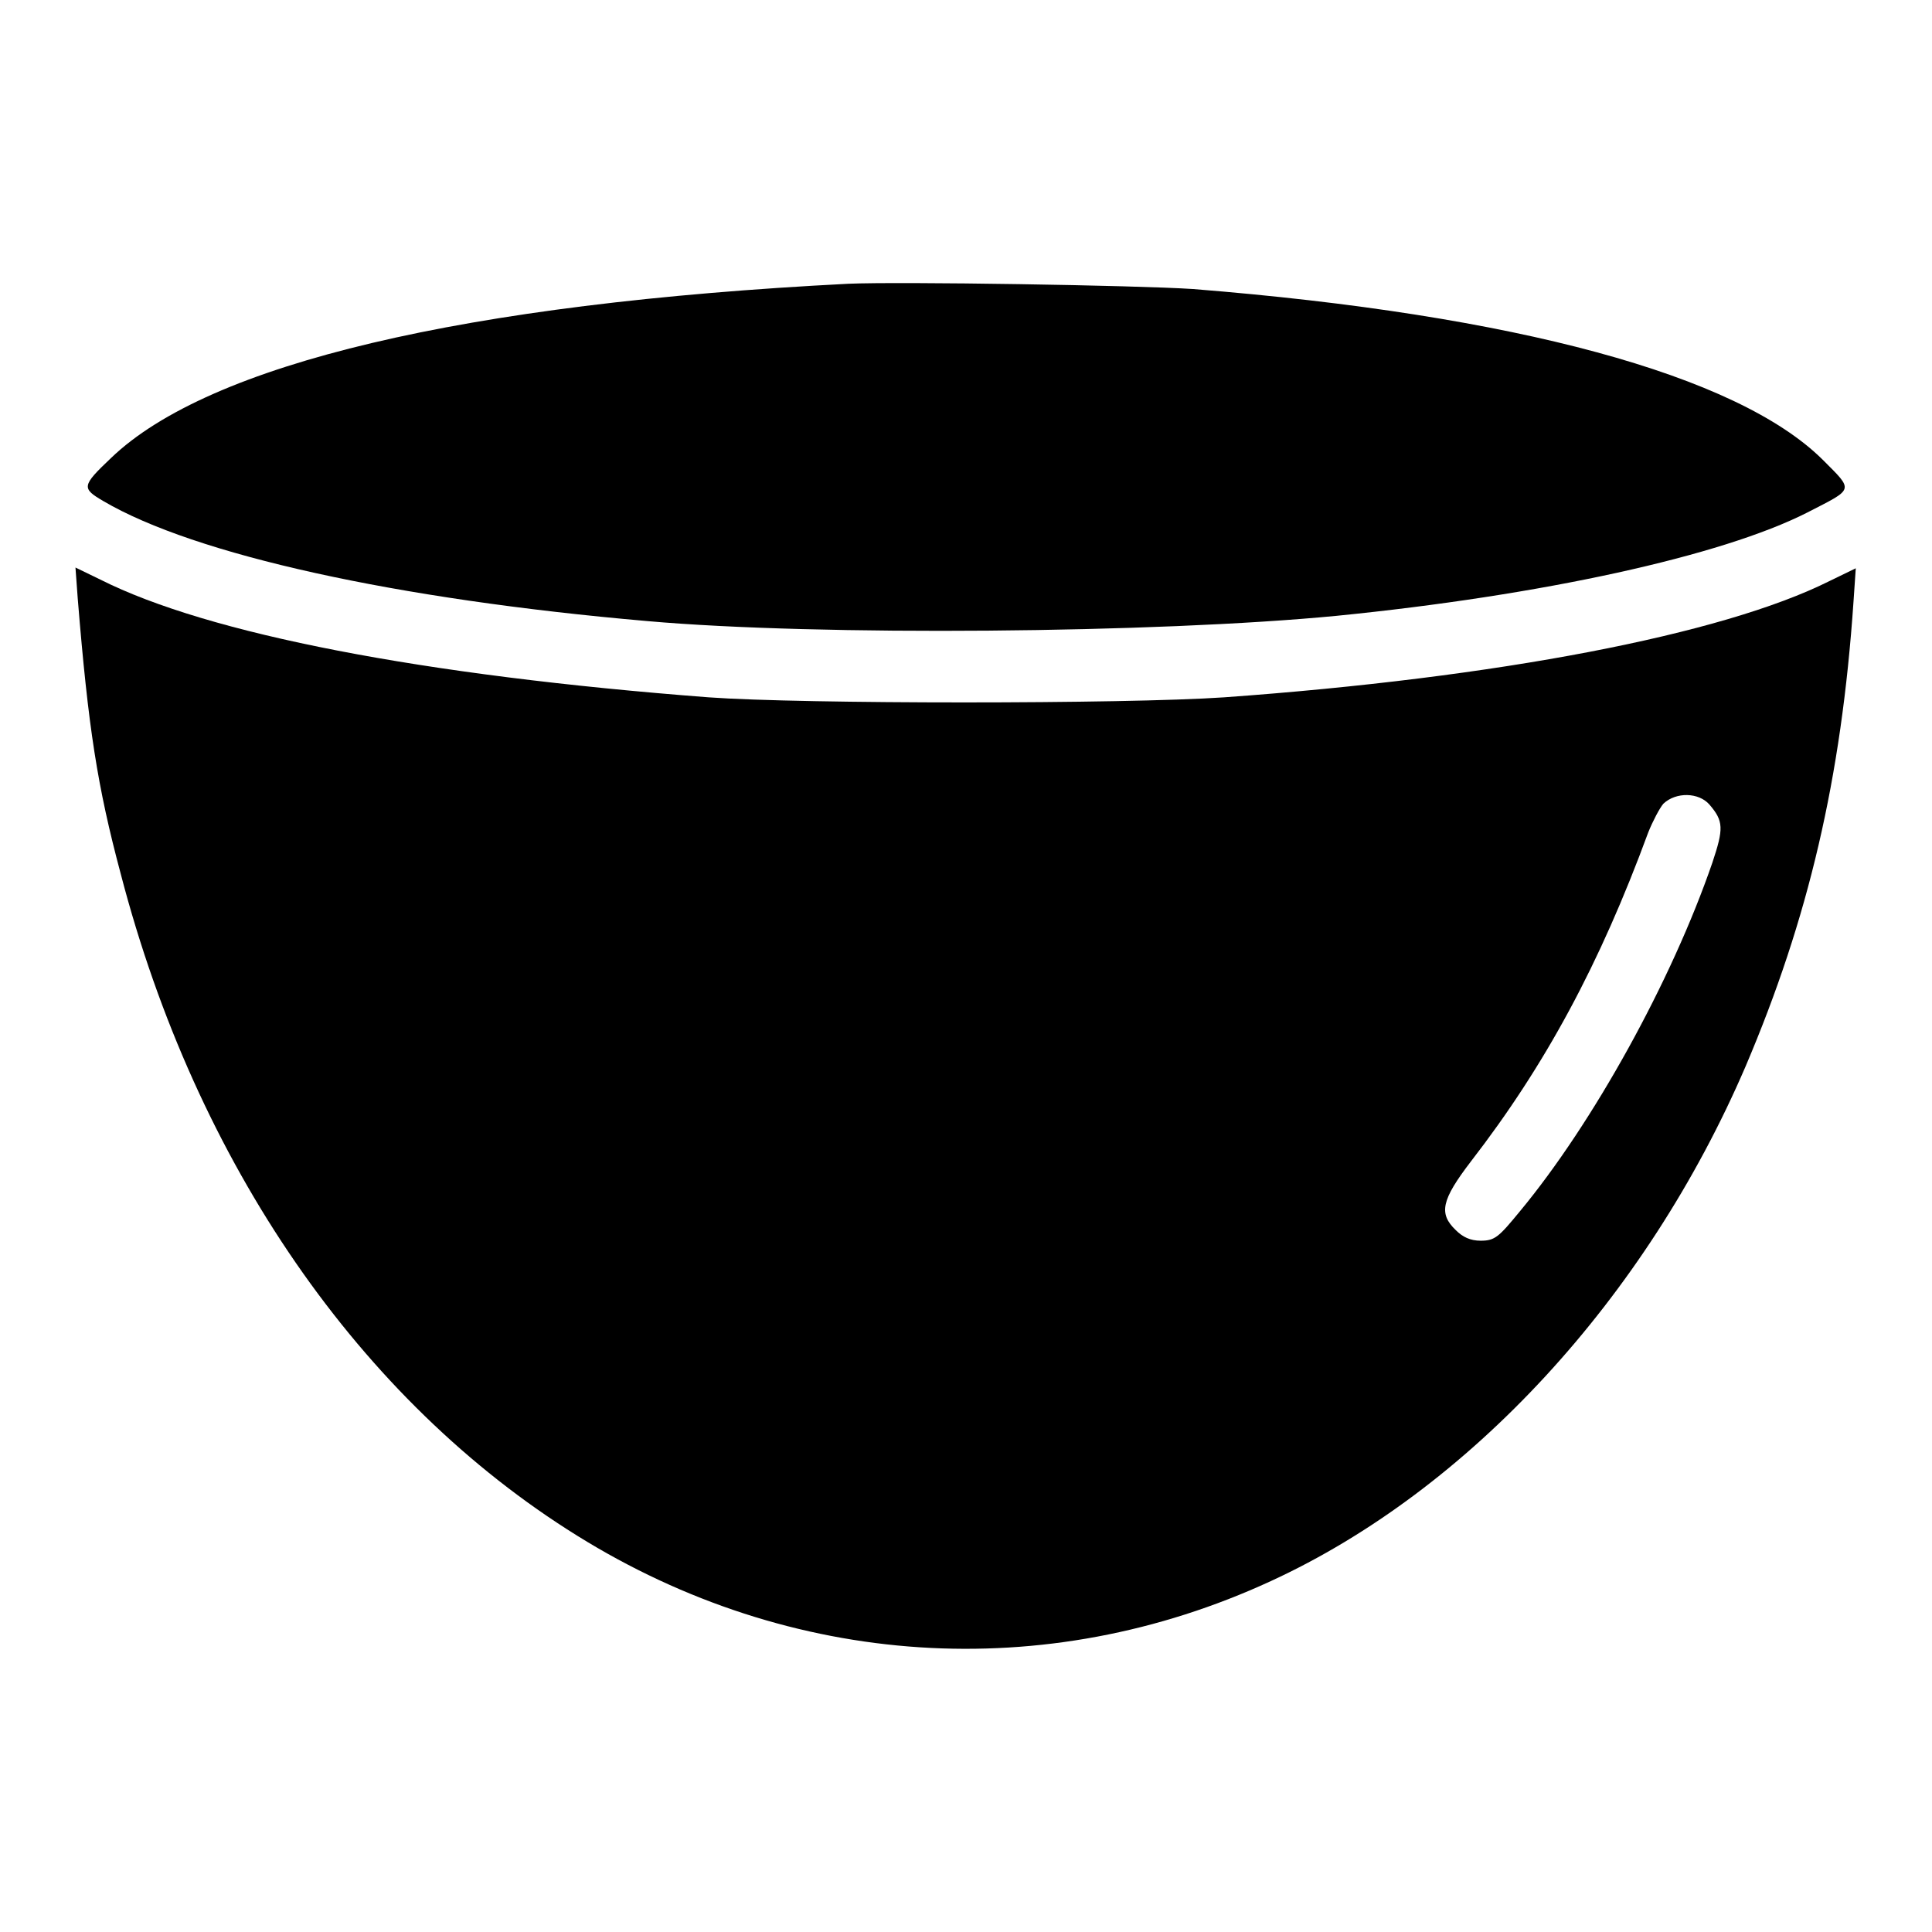
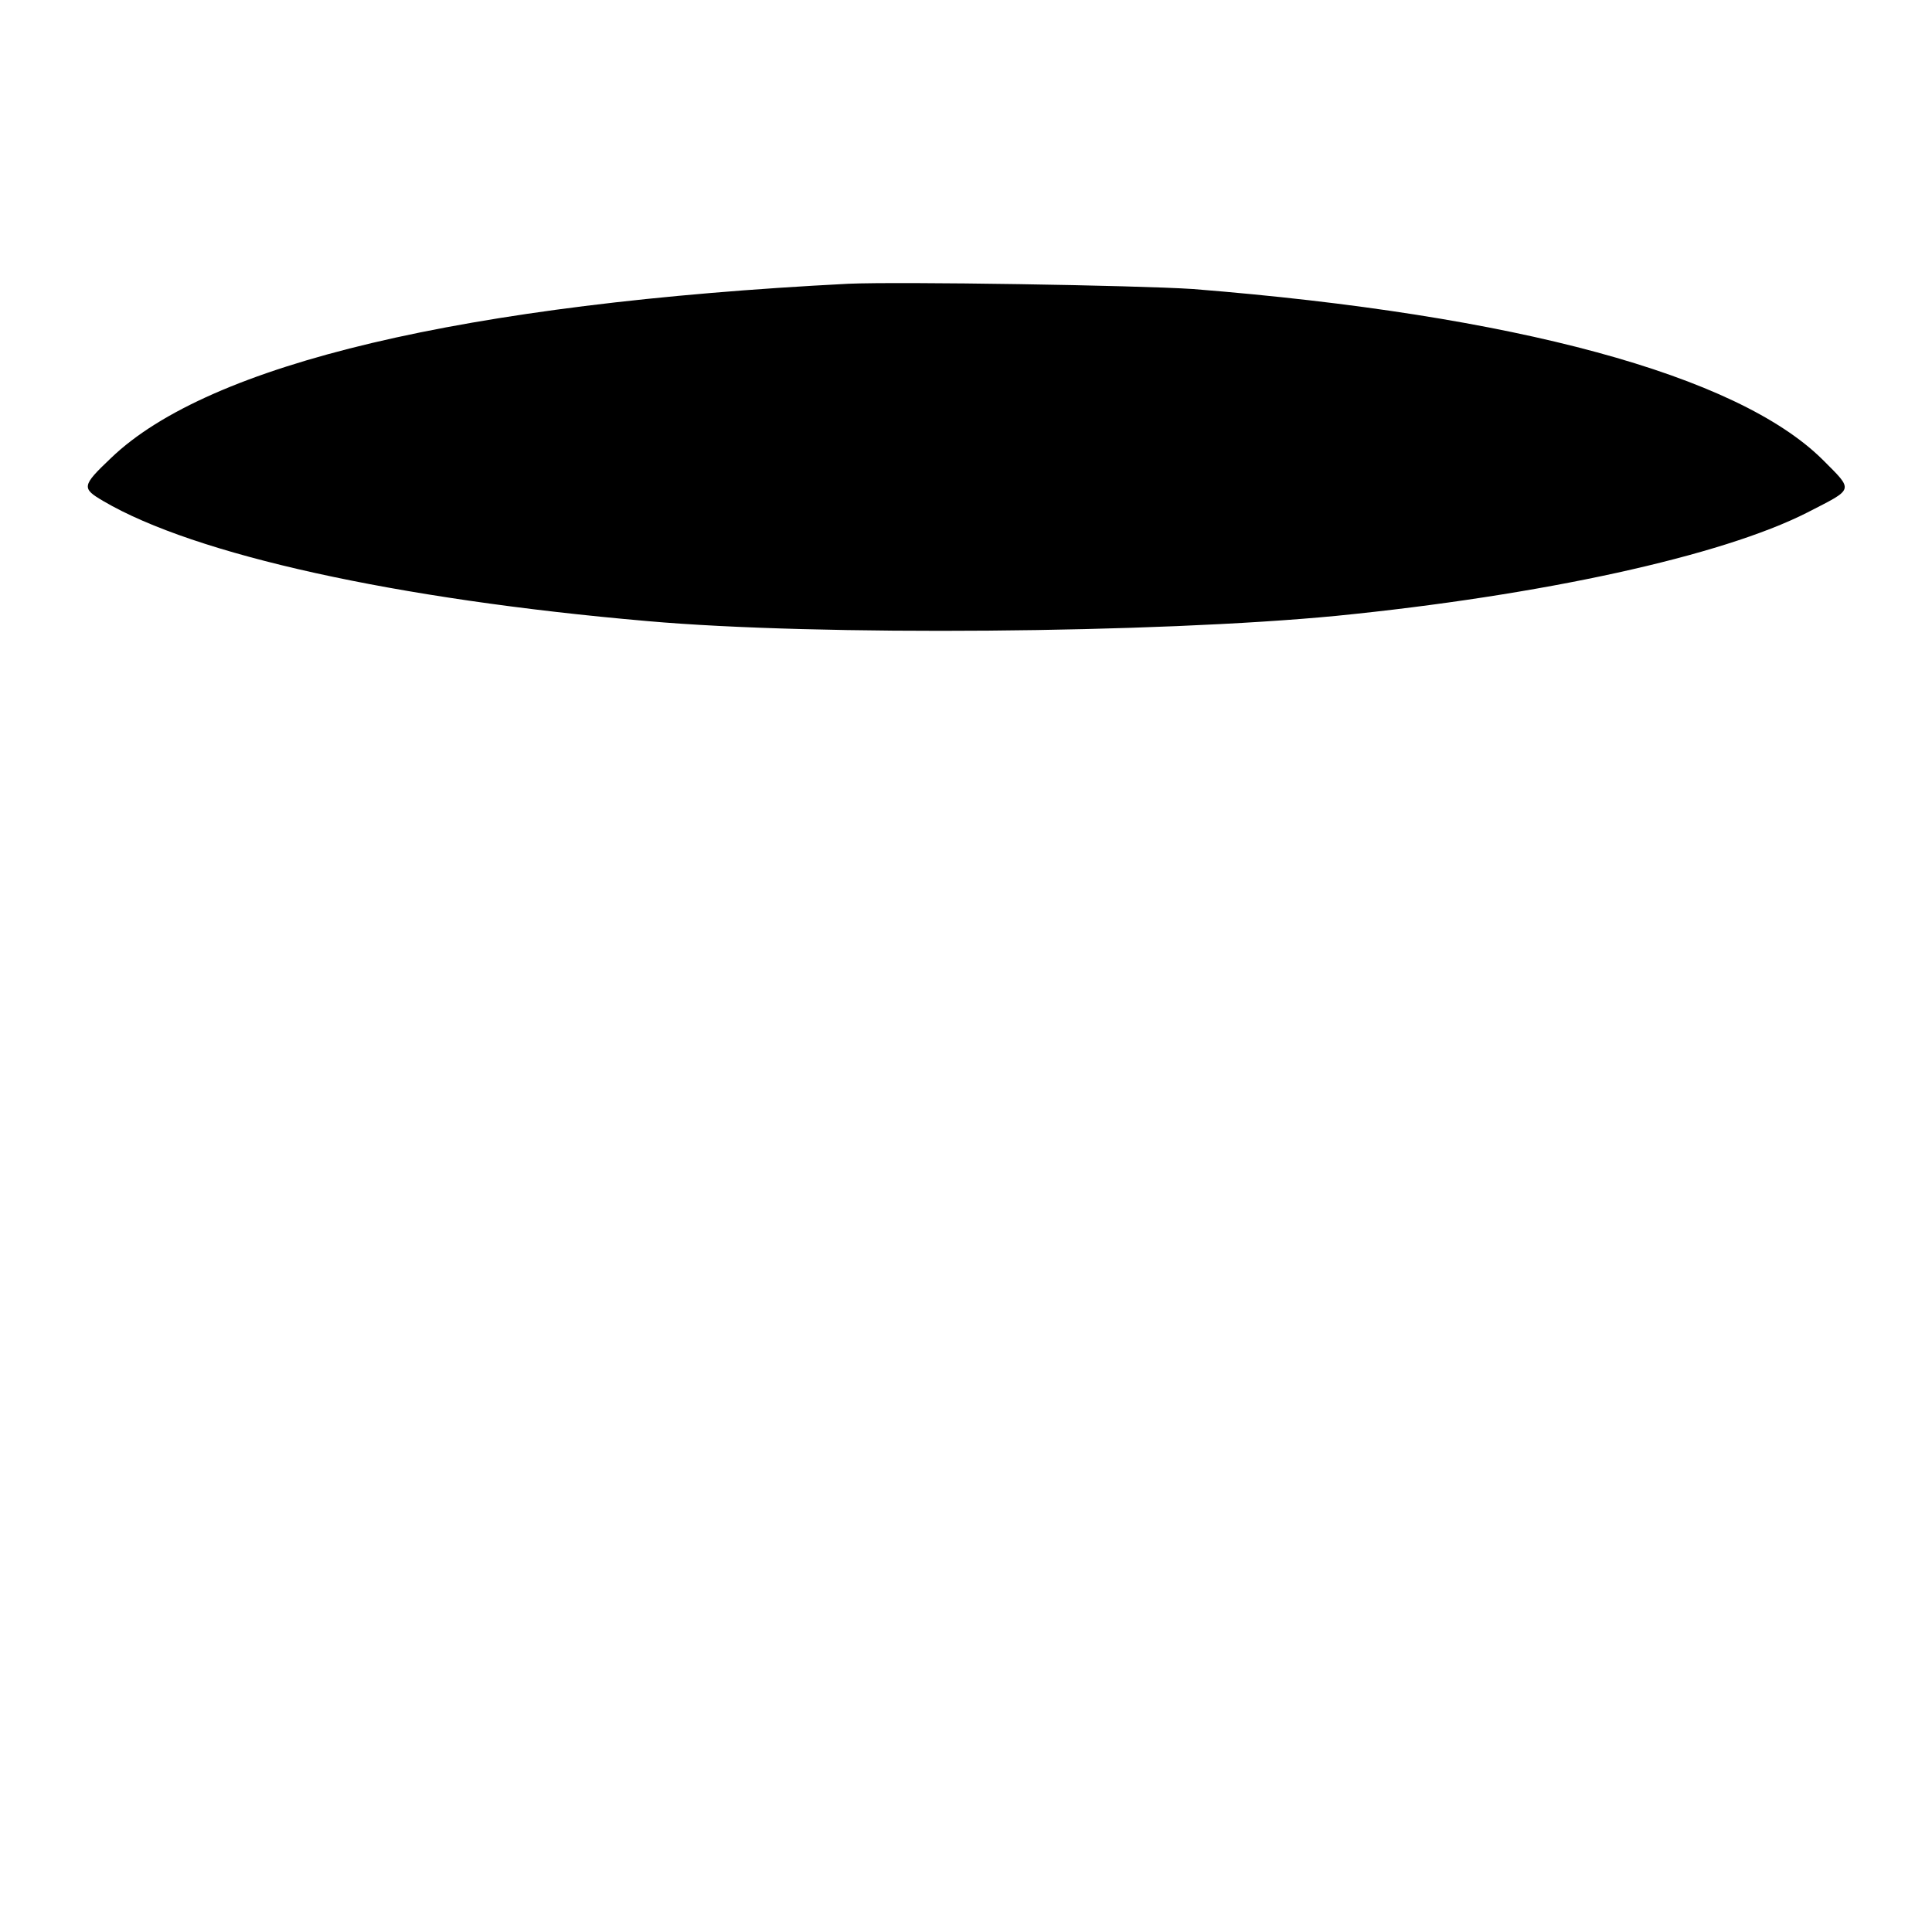
<svg xmlns="http://www.w3.org/2000/svg" version="1.1" x="0px" y="0px" viewBox="0 0 256 256" enable-background="new 0 0 256 256" xml:space="preserve">
  <g>
    <g>
      <g>
        <path fill="#000000" d="M112.4,37.6c-50.9,2.6-84.7,10.6-97.7,23.1c-3.9,3.7-3.9,4-1,5.7c12.1,7.1,38.7,13,72.1,15.9c22.6,2,67.5,1.6,91.3-0.7c27.1-2.7,51-7.9,62.4-13.7c6.2-3.2,6.2-2.8,2-7c-11.3-11.2-40.7-19.2-83.4-22.6C150.6,37.8,119.2,37.3,112.4,37.6z" />
-         <path fill="#000000" d="M10.3,79.3c1.4,17.2,2.6,24.9,5.7,36.5c10,38.4,31.7,69.8,60.5,87.7c28.3,17.6,62,19.8,91.9,6c26.3-12.1,49.7-37.5,62.9-68.2c8.3-19.5,12.7-38.1,14.3-61.6l0.3-4.4l-3.5,1.7c-14.2,7.1-44,12.8-80.2,15.4c-13.2,0.9-55.9,0.9-68.3,0C56,89.5,27.6,84,13.3,76.8L10,75.2L10.3,79.3z M226.5,106.6c1.9,2.2,1.9,3.2,0.4,7.7c-5.4,15.7-15.8,34.5-25.5,46.2c-2.8,3.4-3.3,3.9-5.2,3.9c-1.4,0-2.4-0.5-3.3-1.4c-2.3-2.2-1.9-4,2-9.1c9.9-12.8,17.1-26.2,23.5-43.6c0.6-1.5,1.5-3.2,2-3.8C222.1,104.9,225.1,105,226.5,106.6z" />
      </g>
    </g>
  </g>
</svg>